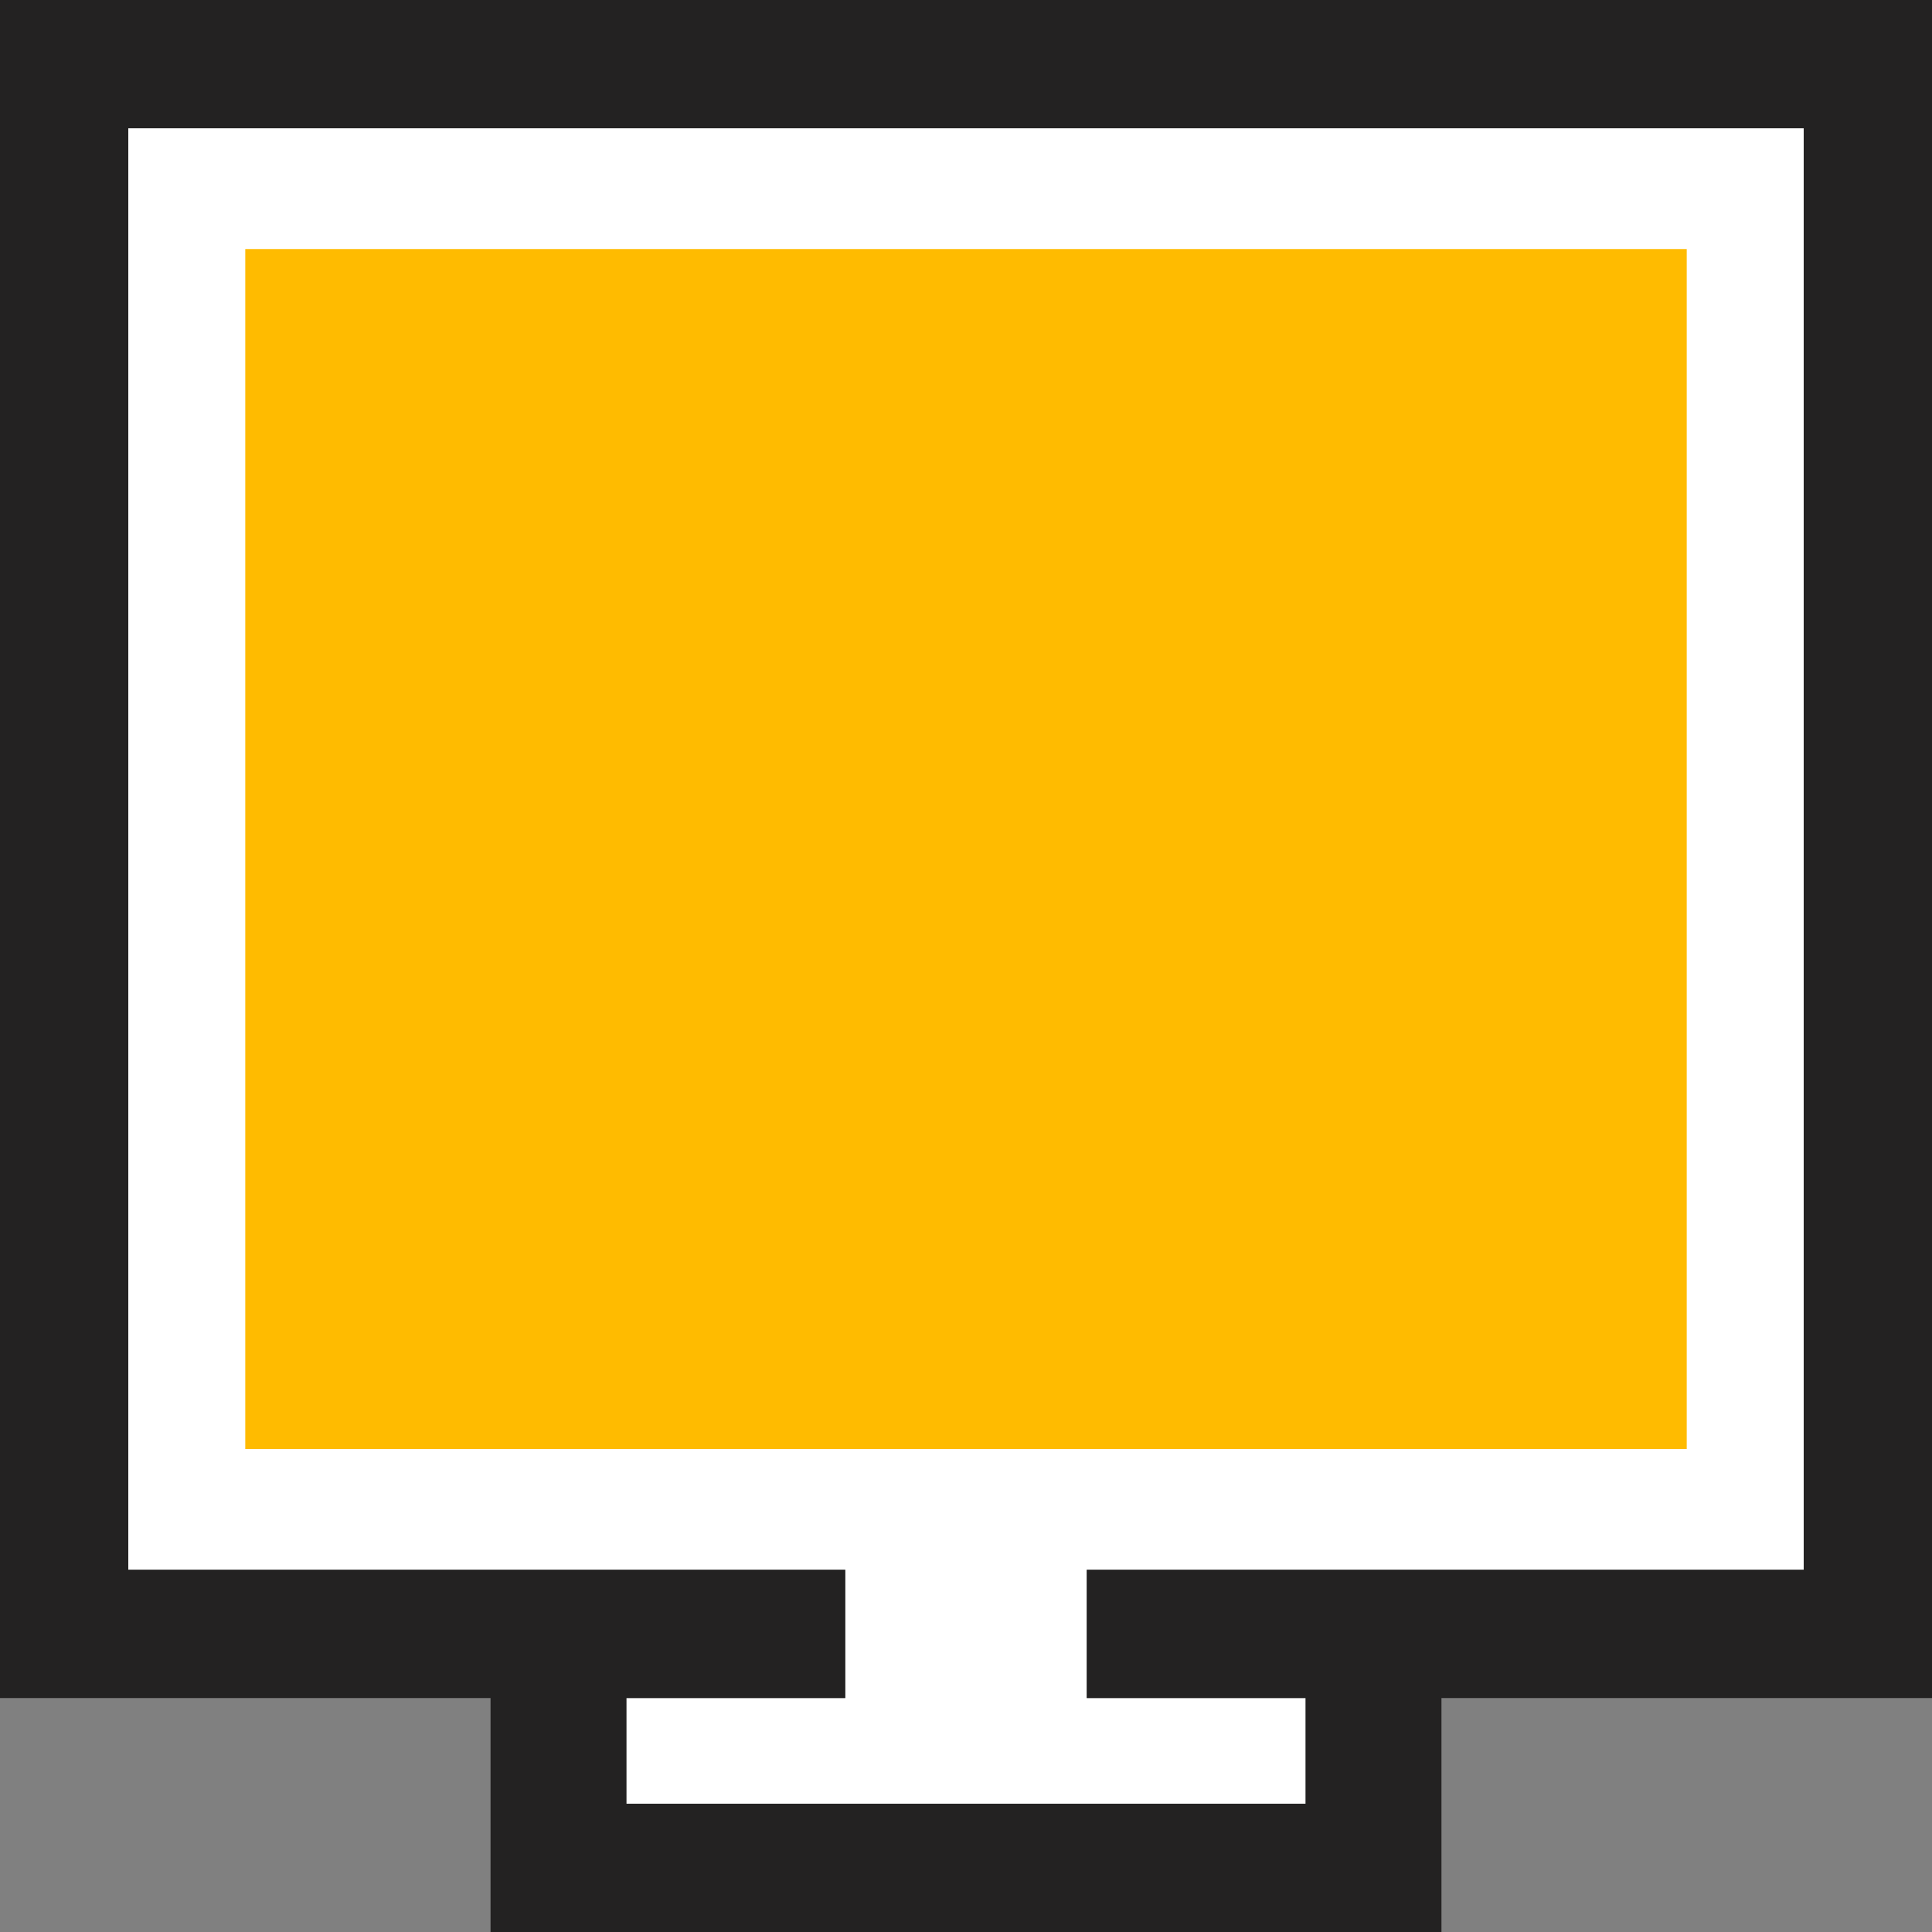
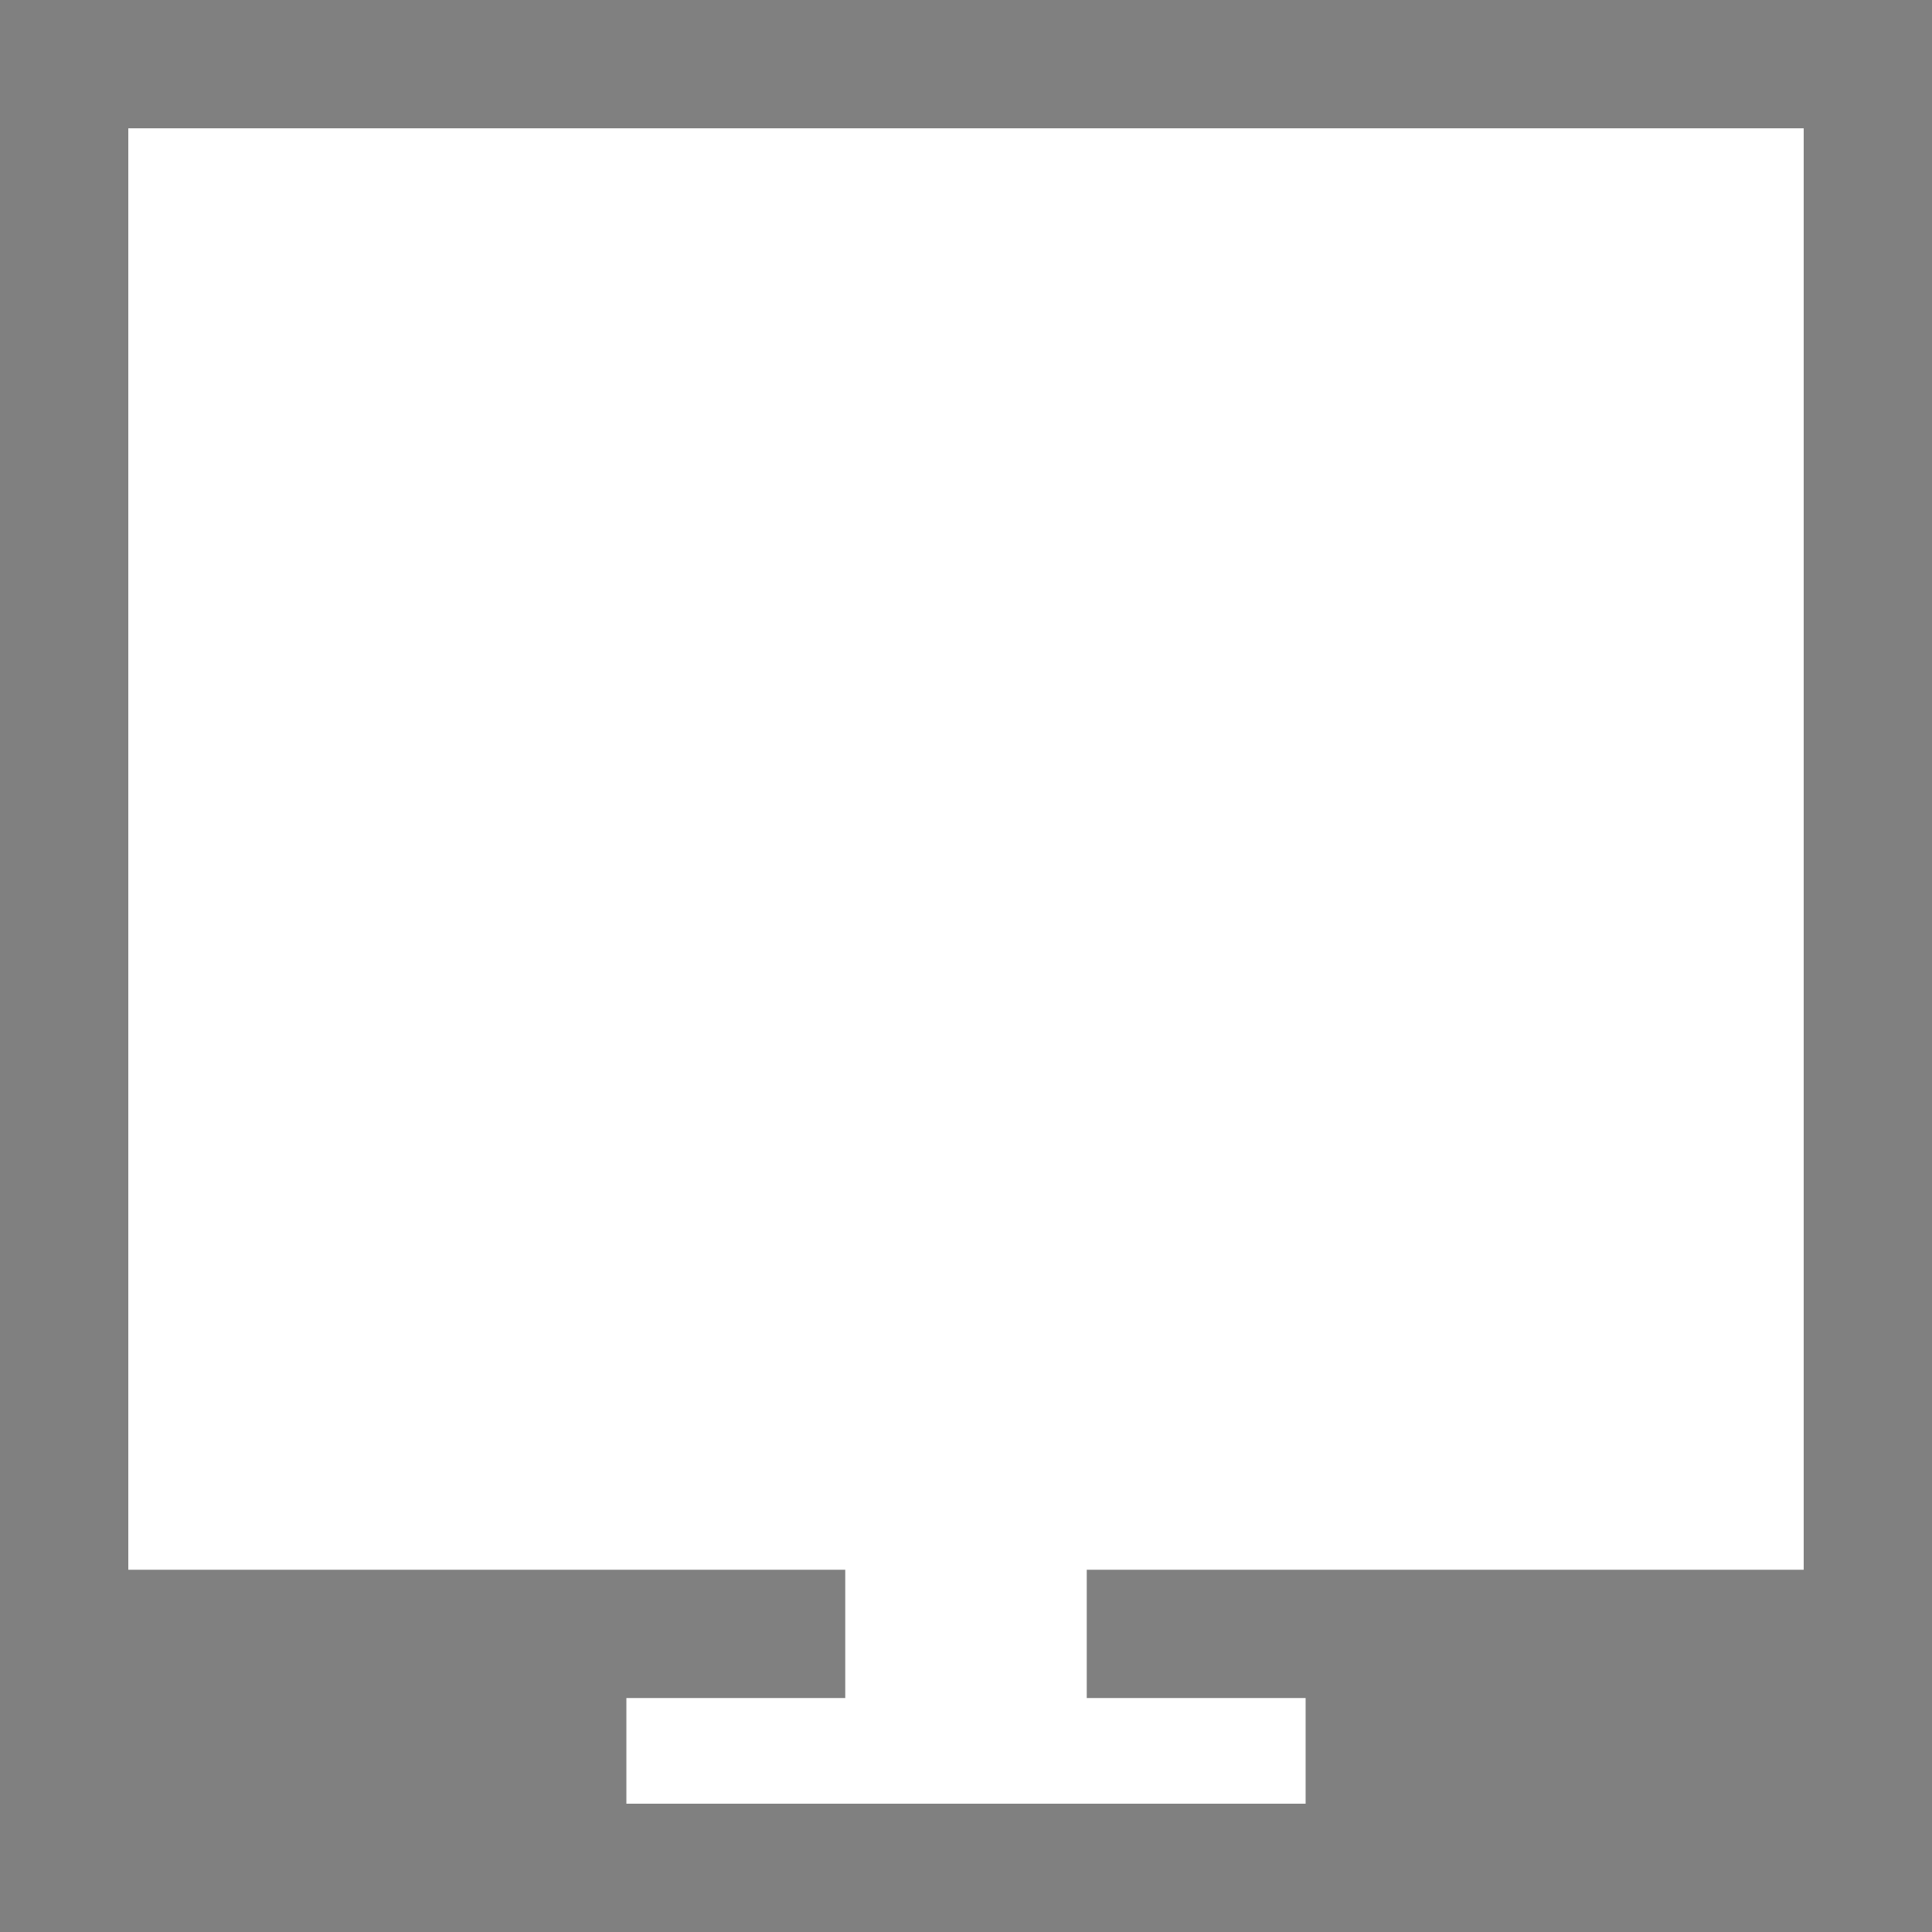
<svg xmlns="http://www.w3.org/2000/svg" id="Layer_2" viewBox="0 0 256 256">
  <rect x="0" y="0" width="256" height="256" fill="#808080" stroke="none" />
  <defs>
    <style>.cls-1{fill:#fff;}.cls-2{fill:#fb0;}.cls-3{fill:#232222;}</style>
  </defs>
  <g id="Layer_1-2">
    <polygon class="cls-1" points="17 208 81 208 112 208 112 225 83 225 83 239 173 239 173 225 144 225 144 208 173 208 239 208 239 17 17 17 17 208" />
-     <path class="cls-3" d="m239,0H0v225h65v31h126v-31h65V0h-17Zm0,208h-95v17h29v14h-90v-14h29v-17H17V17h222v191Z" />
-     <rect class="cls-2" x="32.5" y="33" width="191" height="159" />
  </g>
</svg>